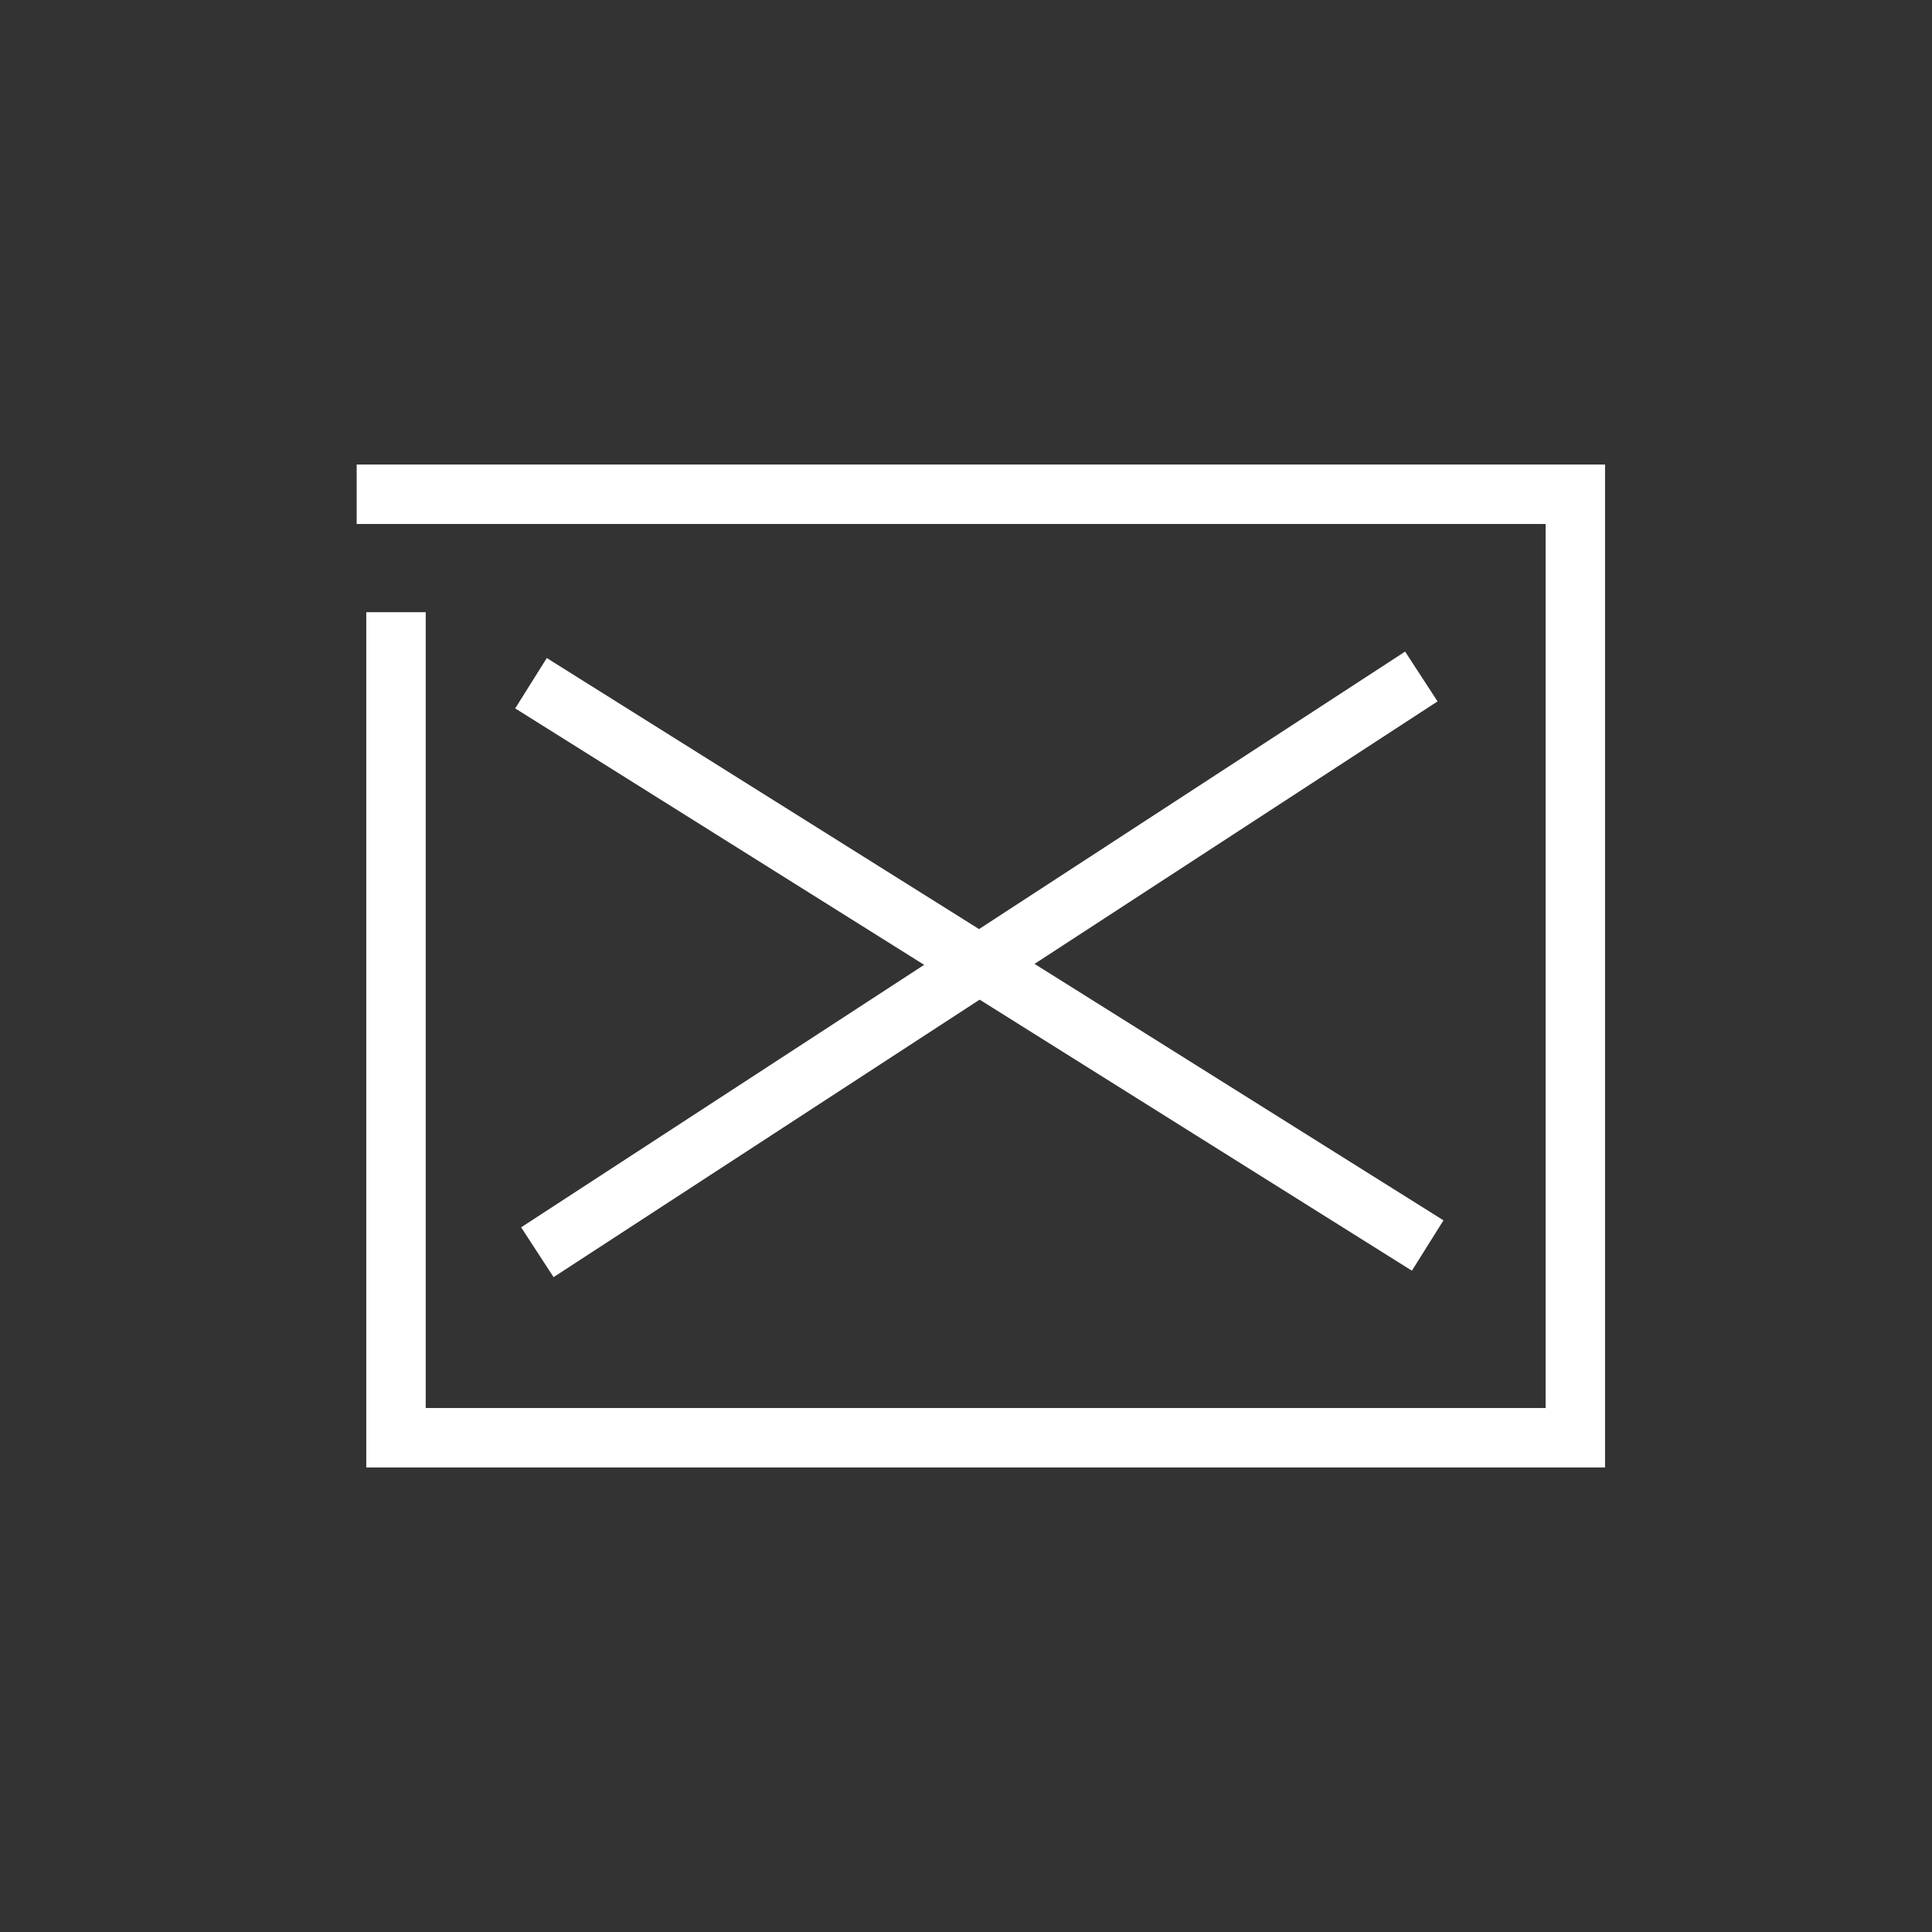
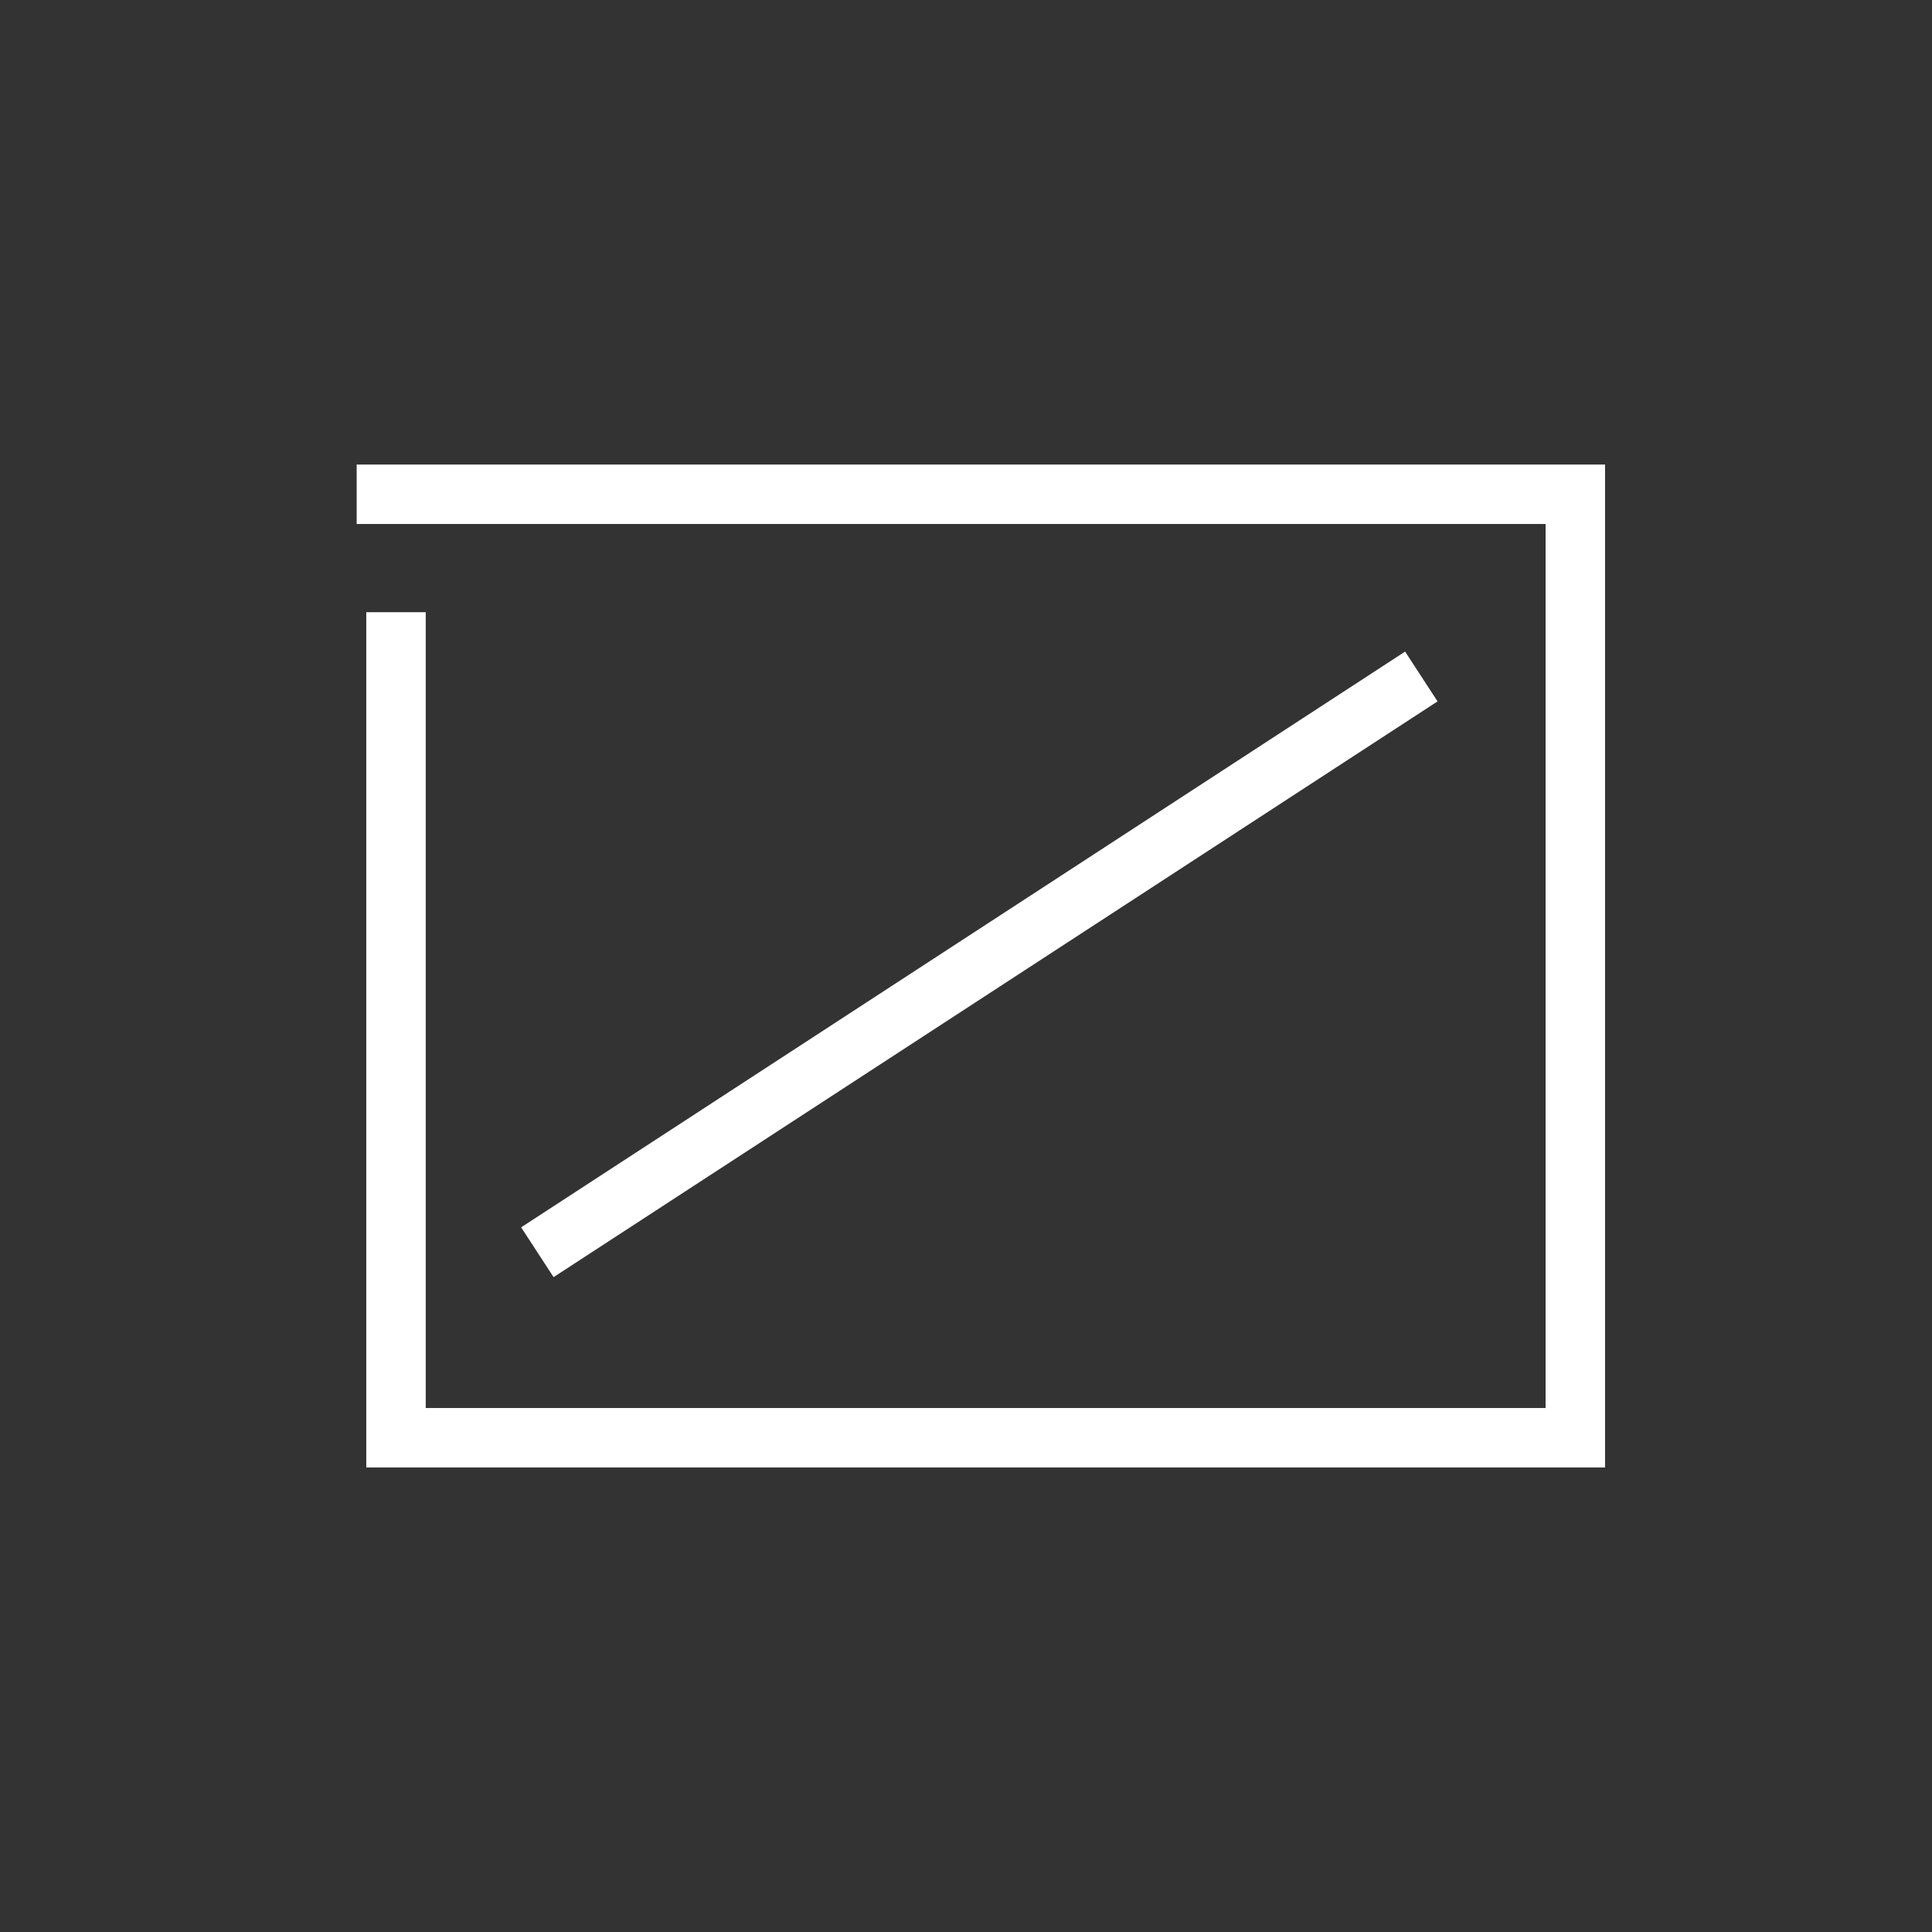
<svg xmlns="http://www.w3.org/2000/svg" version="1.1" id="Warstwa_1" x="0px" y="0px" width="65px" height="65px" viewBox="0 0 65 65" enable-background="new 0 0 65 65" xml:space="preserve">
  <rect x="0" y="0" width="65" height="65" fill="#333333" stroke="none" />
  <g>
-     <line fill="none" stroke="#FFFFFF" stroke-width="2" stroke-miterlimit="10" x1="48.033" y1="41.904" x2="17.865" y2="22.986" />
    <polyline fill="none" stroke="#FFFFFF" stroke-width="2" stroke-miterlimit="10" points="13.323,20.597 13.323,48.371 53,48.371    53,16.629 12,16.629  " />
    <line fill="none" stroke="#FFFFFF" stroke-width="2" stroke-miterlimit="10" x1="18.079" y1="42.13" x2="47.819" y2="22.76" />
  </g>
</svg>